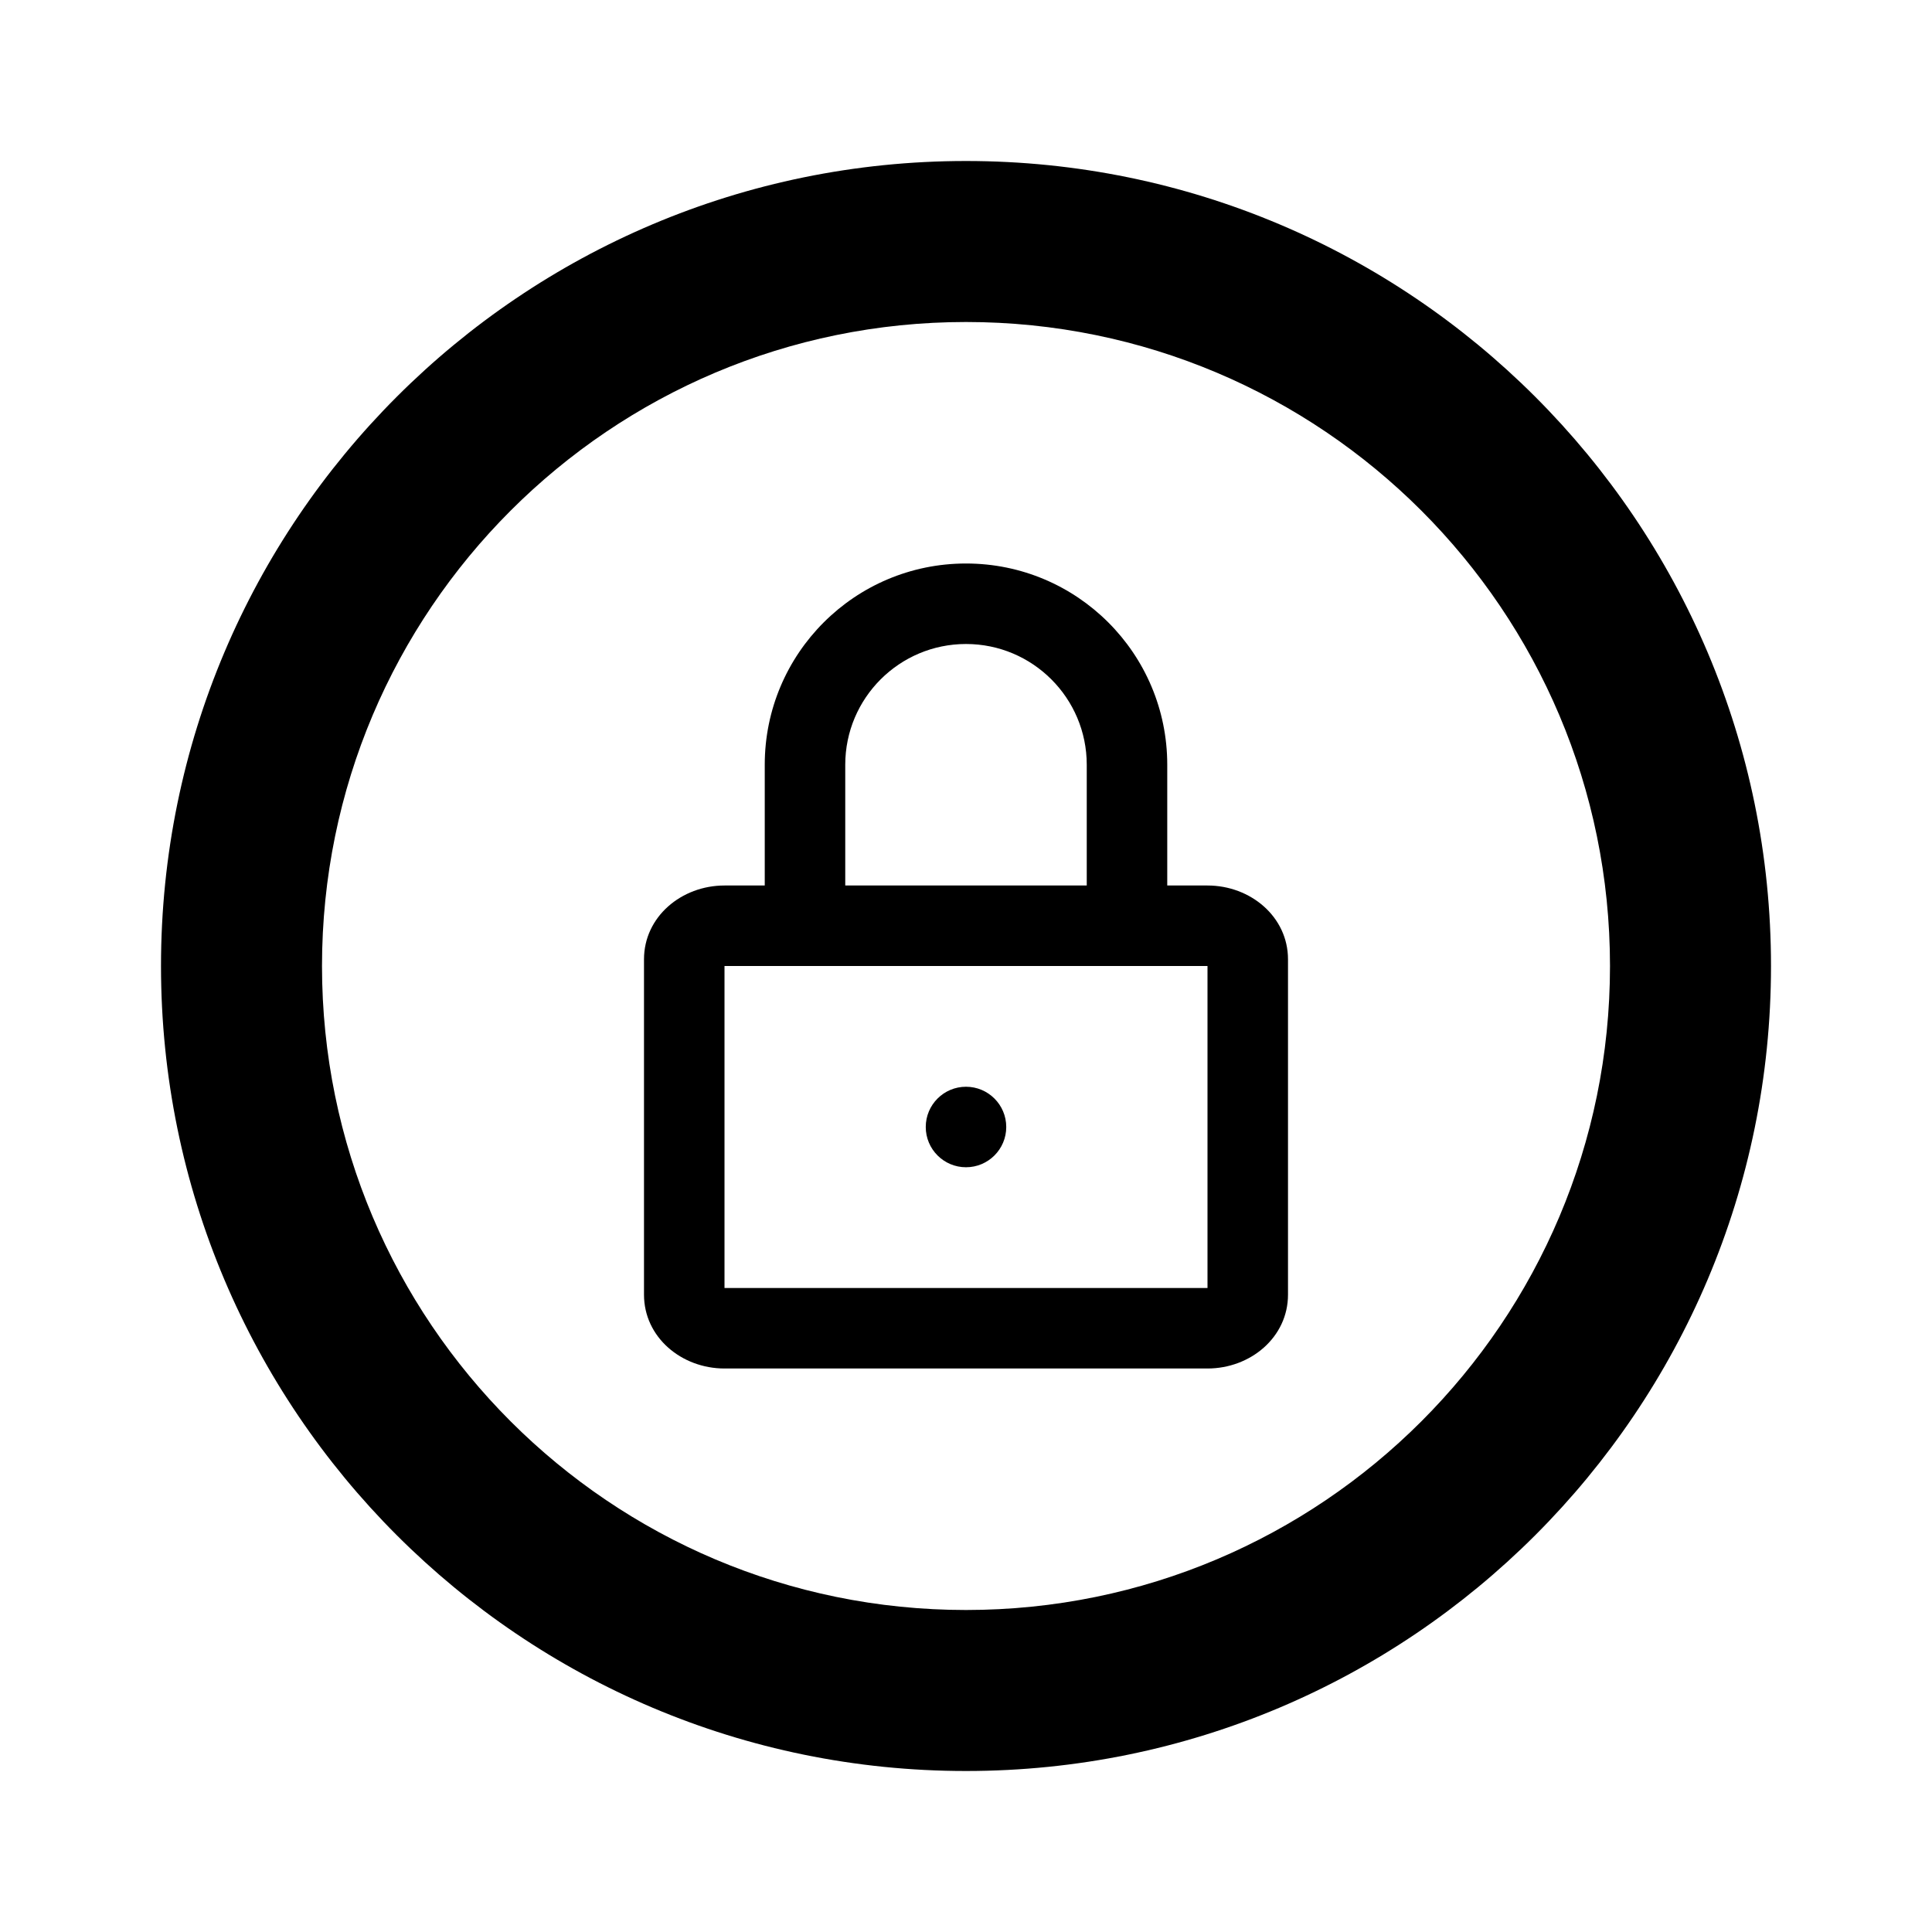
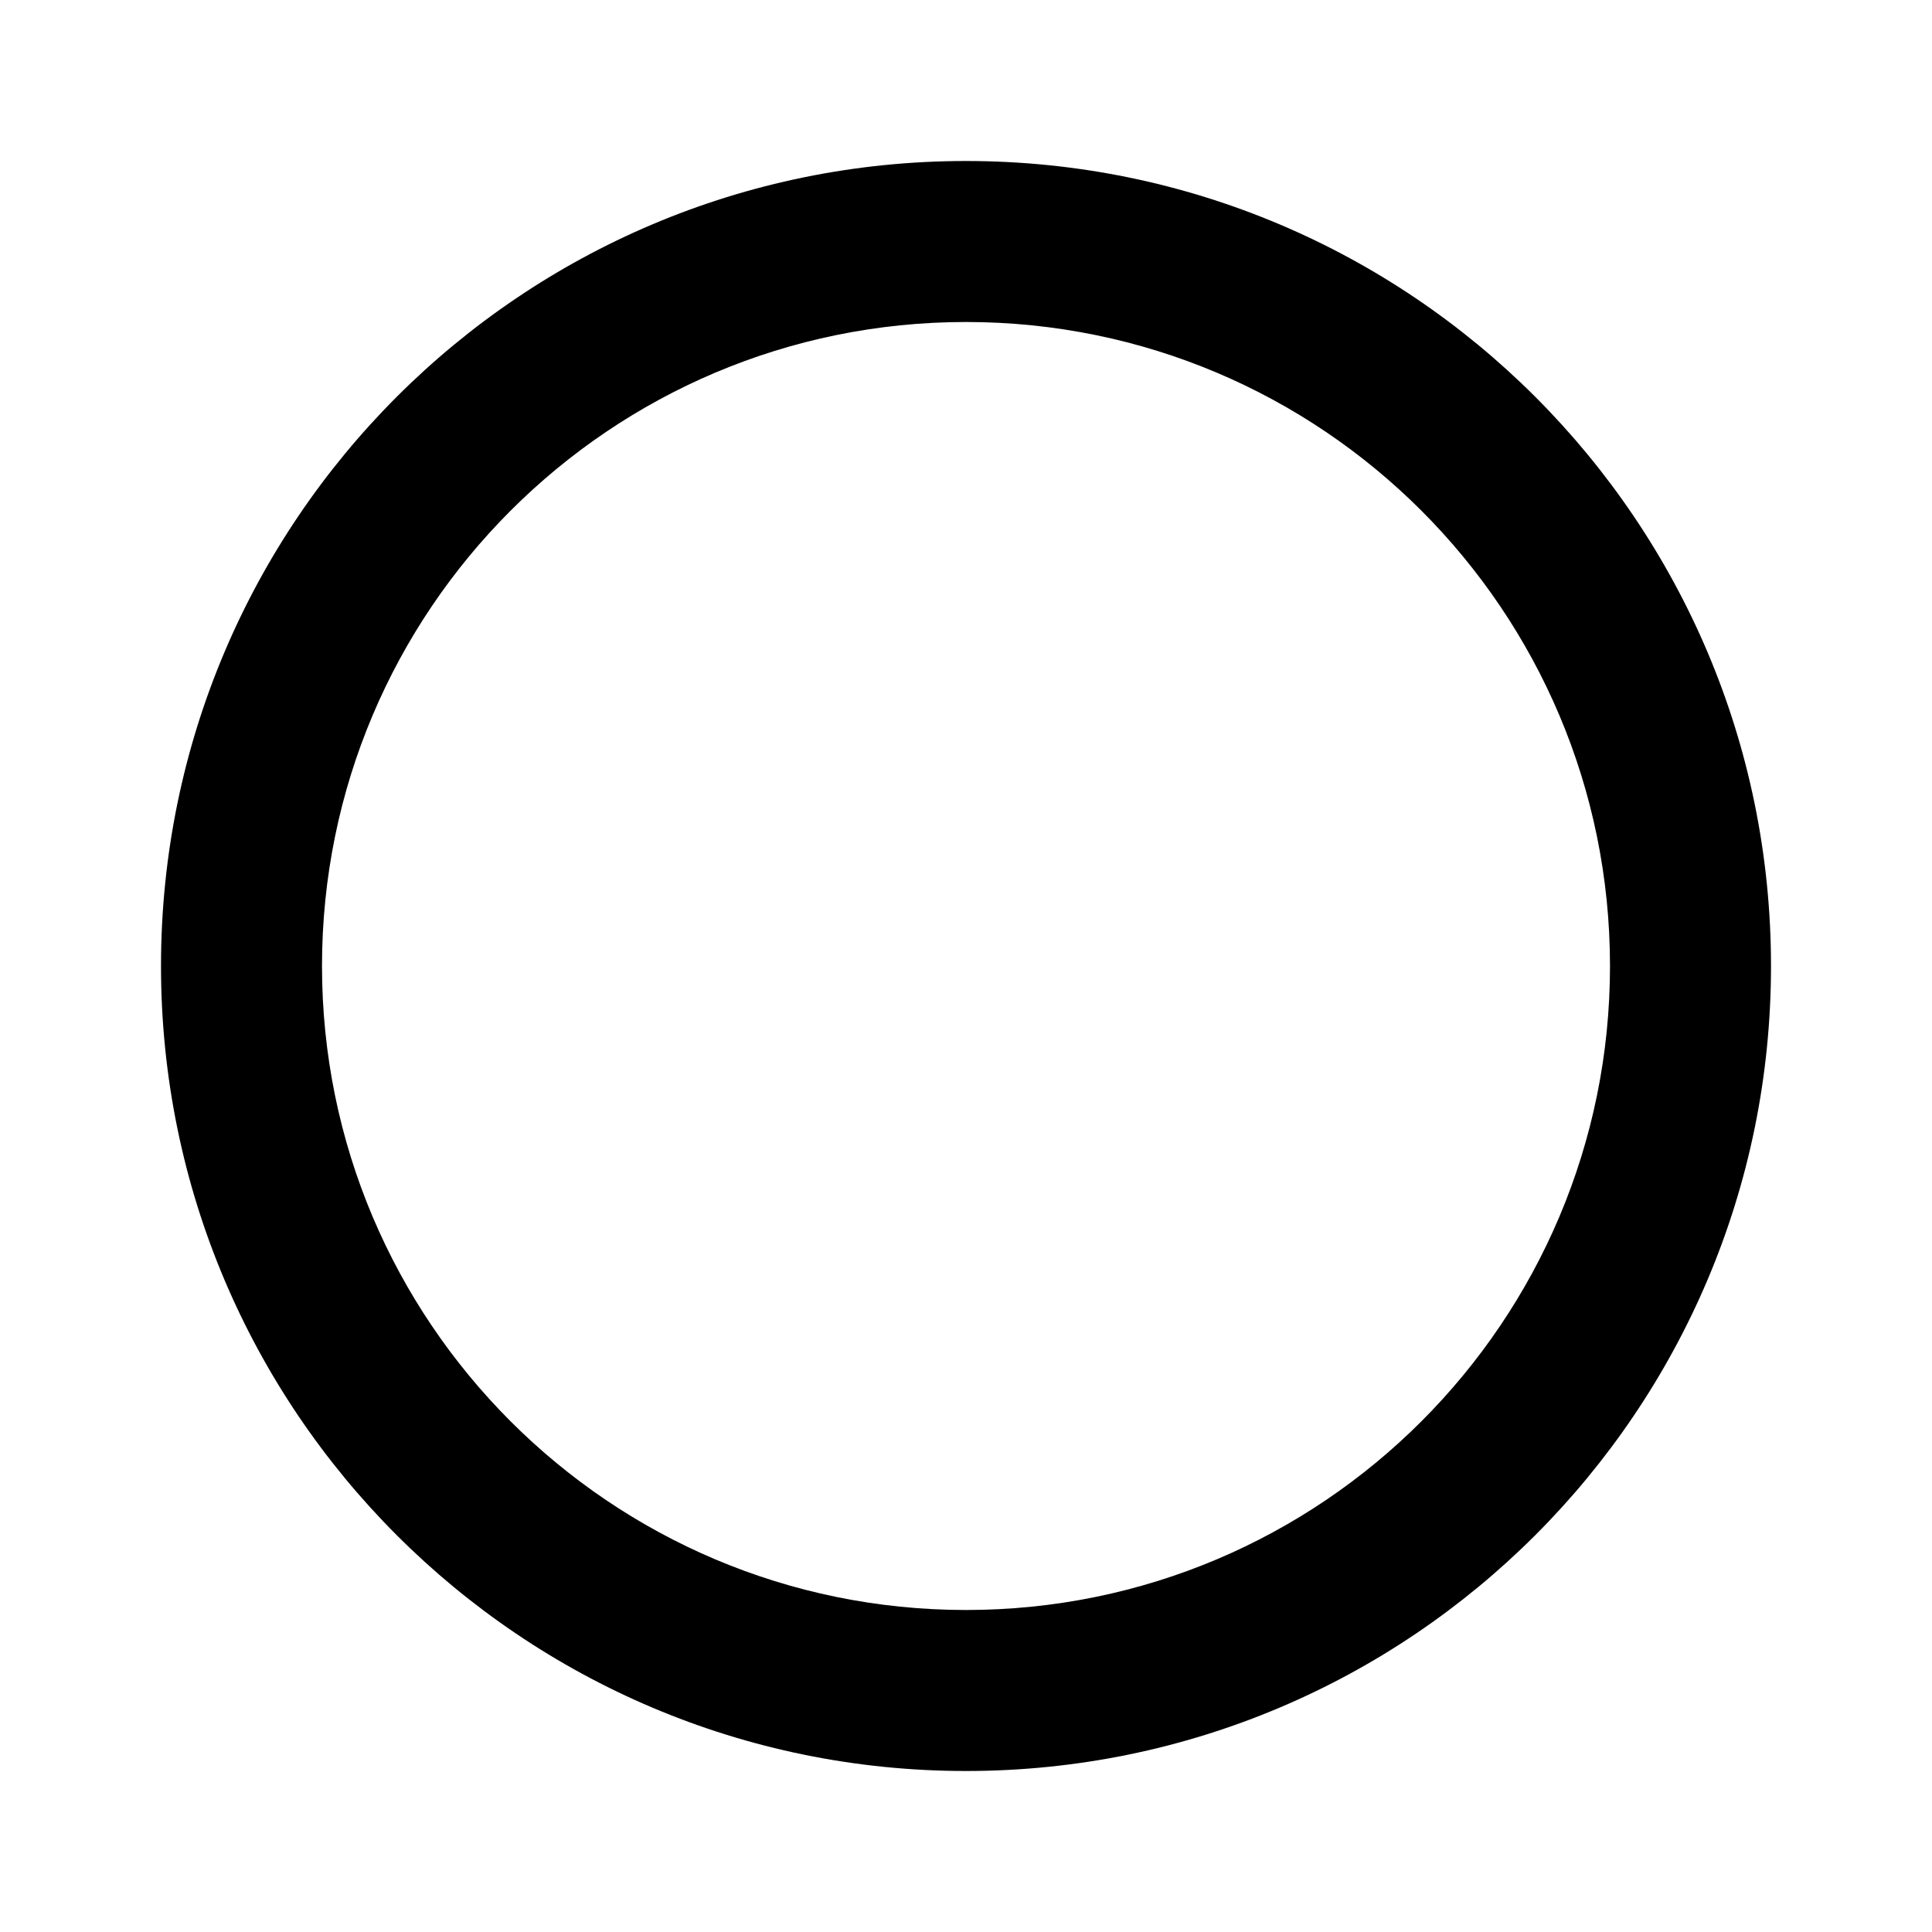
<svg xmlns="http://www.w3.org/2000/svg" width="800px" height="800px" viewBox="0 0 24 24" fill="none">
-   <path d="M12.5 14C12.5 14.276 12.276 14.5 12 14.5C11.724 14.5 11.5 14.276 11.5 14C11.5 13.724 11.724 13.5 12 13.5C12.276 13.5 12.5 13.724 12.5 14Z" fill="#000000" />
-   <path fill-rule="evenodd" clip-rule="evenodd" d="M9.5 9.5V11H9C8.466 11 8 11.388 8 11.917V16.083C8 16.612 8.466 17 9 17H15C15.534 17 16 16.612 16 16.083V11.917C16 11.388 15.534 11 15 11H14.5V9.5C14.5 8.119 13.381 7 12 7C10.619 7 9.5 8.119 9.5 9.5ZM13.5 9.5V11H10.5V9.5C10.5 8.672 11.172 8 12 8C12.828 8 13.5 8.672 13.5 9.5ZM9 16V12H15V16H9Z" fill="#000000" />
  <path fill-rule="evenodd" clip-rule="evenodd" d="M12 22C17.523 22 22 17.523 22 12C22 6.477 17.523 2 12 2C6.477 2 2 6.477 2 12C2 17.523 6.477 22 12 22ZM12 20C16.418 20 20 16.418 20 12C20 7.582 16.418 4 12 4C7.582 4 4 7.582 4 12C4 16.418 7.582 20 12 20Z" fill="#000000" />
</svg>